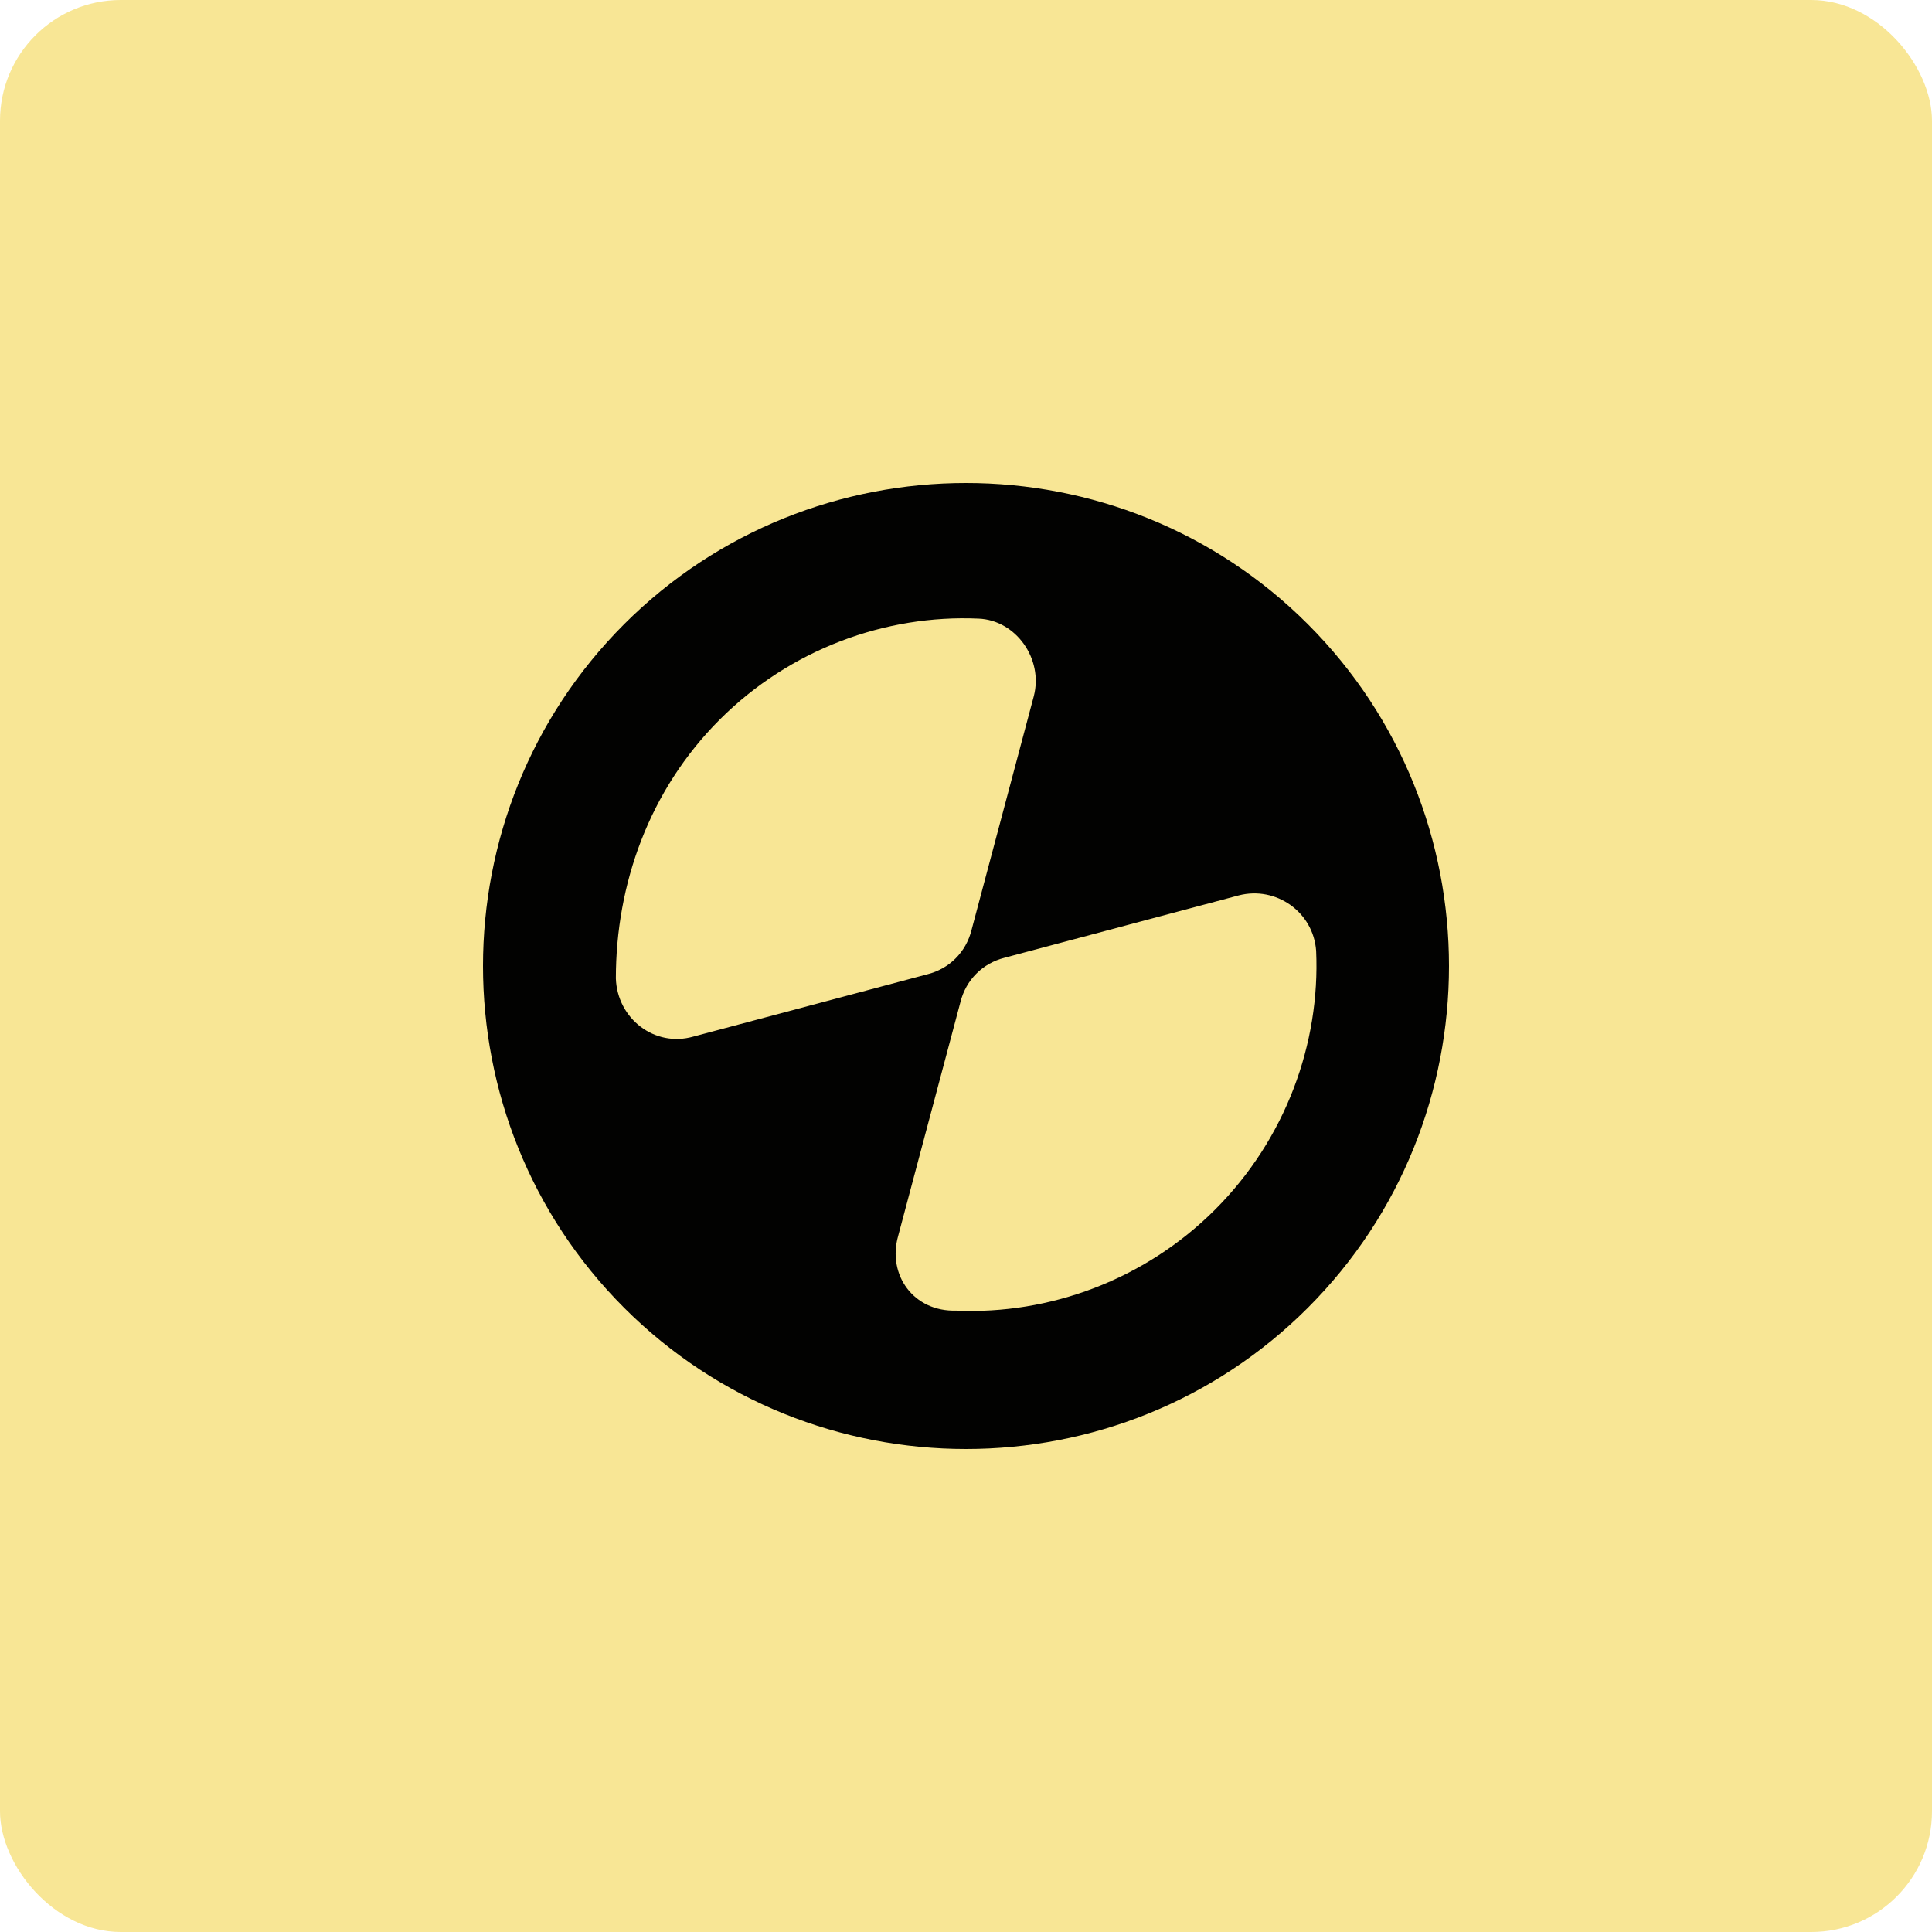
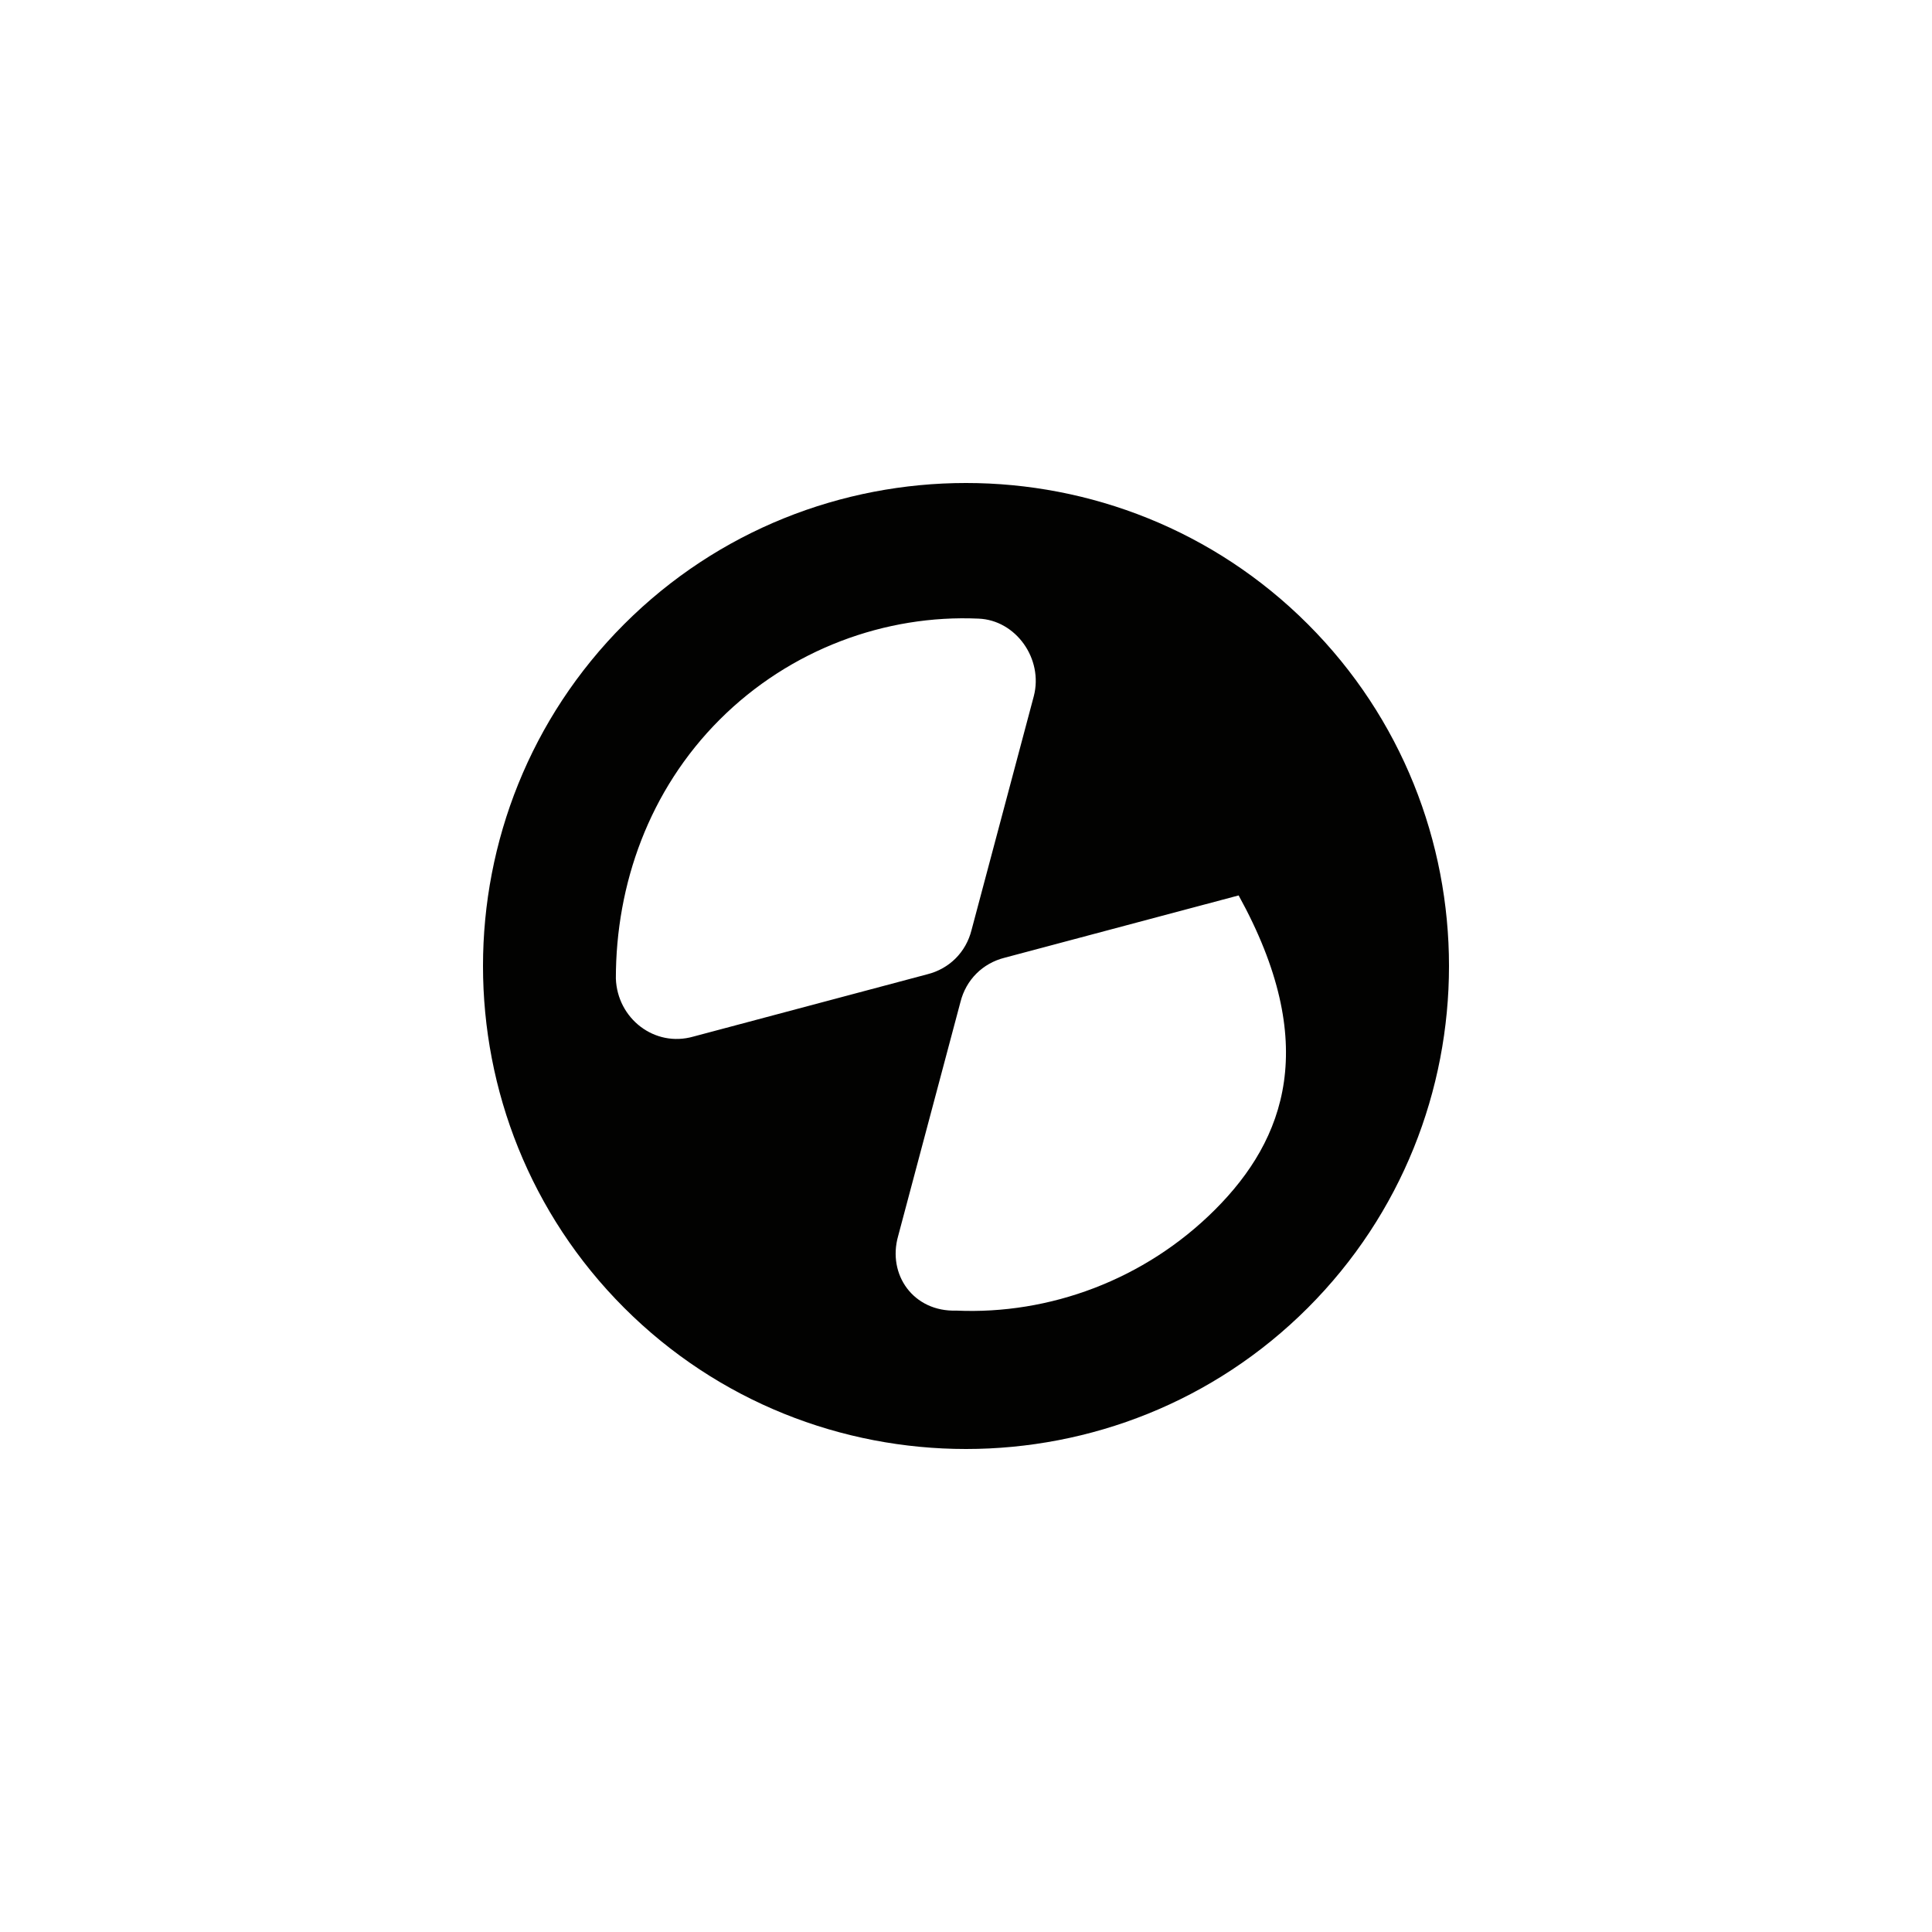
<svg xmlns="http://www.w3.org/2000/svg" width="256" height="256" viewBox="0 0 256 256" fill="none">
-   <rect width="256" height="256" rx="16" fill="#F8E695" />
-   <path d="M173.295 82.705C148.355 57.765 107.645 57.765 82.705 82.705C57.765 107.645 57.765 148.355 82.705 173.295C107.645 198.235 148.355 198.235 173.295 173.295C198.235 148.355 198.235 107.645 173.295 82.705ZM95.358 95.358C104.711 86.006 117.364 81.421 129.65 81.971C134.602 82.155 138.269 87.289 136.986 92.241L128.734 123.232C128 126.166 125.799 128.367 122.865 129.1L91.874 137.352C86.739 138.819 81.788 134.968 81.605 129.65C81.605 117.18 86.006 104.711 95.358 95.358ZM119.014 163.759L127.266 132.768C128 129.834 130.201 127.633 133.135 126.9L164.126 118.648C169.077 117.364 174.029 120.848 174.395 125.983C174.946 138.269 170.361 150.923 161.009 160.275C151.656 169.628 139.003 174.212 126.716 173.662C121.032 173.845 117.547 168.894 119.014 163.759Z" fill="#020201" />
+   <path d="M173.295 82.705C148.355 57.765 107.645 57.765 82.705 82.705C57.765 107.645 57.765 148.355 82.705 173.295C107.645 198.235 148.355 198.235 173.295 173.295C198.235 148.355 198.235 107.645 173.295 82.705ZM95.358 95.358C104.711 86.006 117.364 81.421 129.65 81.971C134.602 82.155 138.269 87.289 136.986 92.241L128.734 123.232C128 126.166 125.799 128.367 122.865 129.1L91.874 137.352C86.739 138.819 81.788 134.968 81.605 129.65C81.605 117.18 86.006 104.711 95.358 95.358ZM119.014 163.759L127.266 132.768C128 129.834 130.201 127.633 133.135 126.9L164.126 118.648C174.946 138.269 170.361 150.923 161.009 160.275C151.656 169.628 139.003 174.212 126.716 173.662C121.032 173.845 117.547 168.894 119.014 163.759Z" fill="#020201" />
</svg>